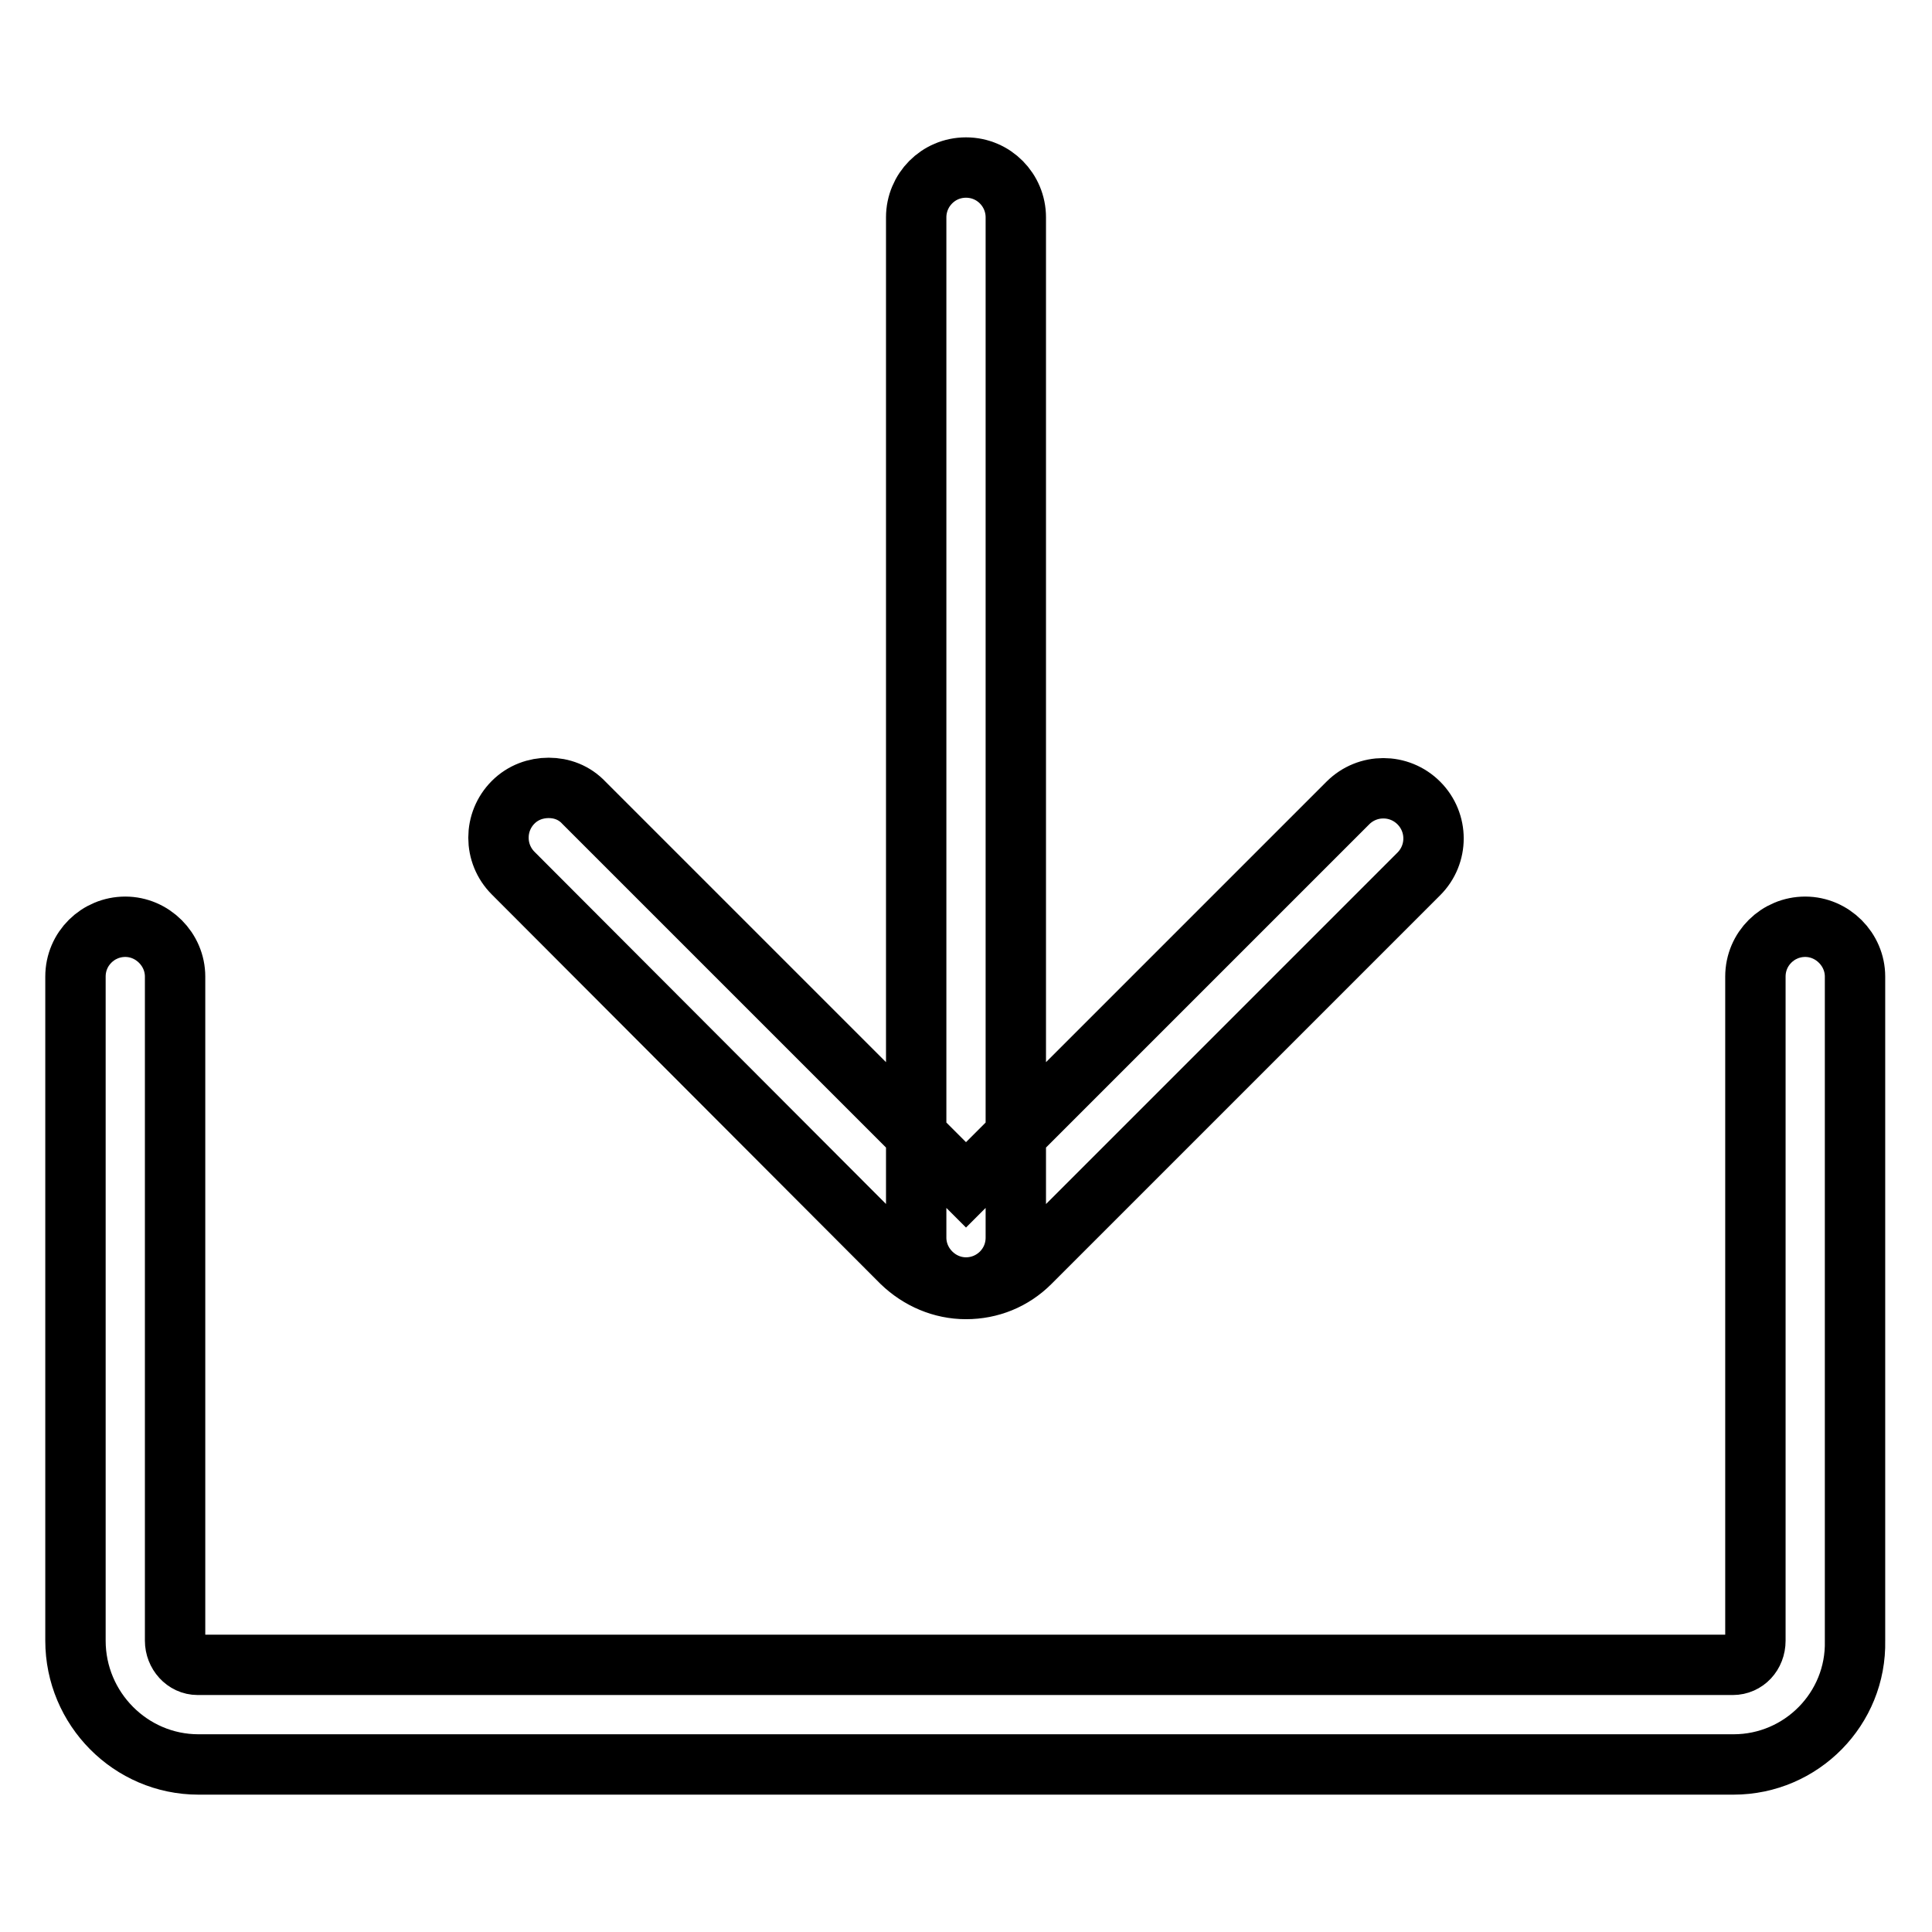
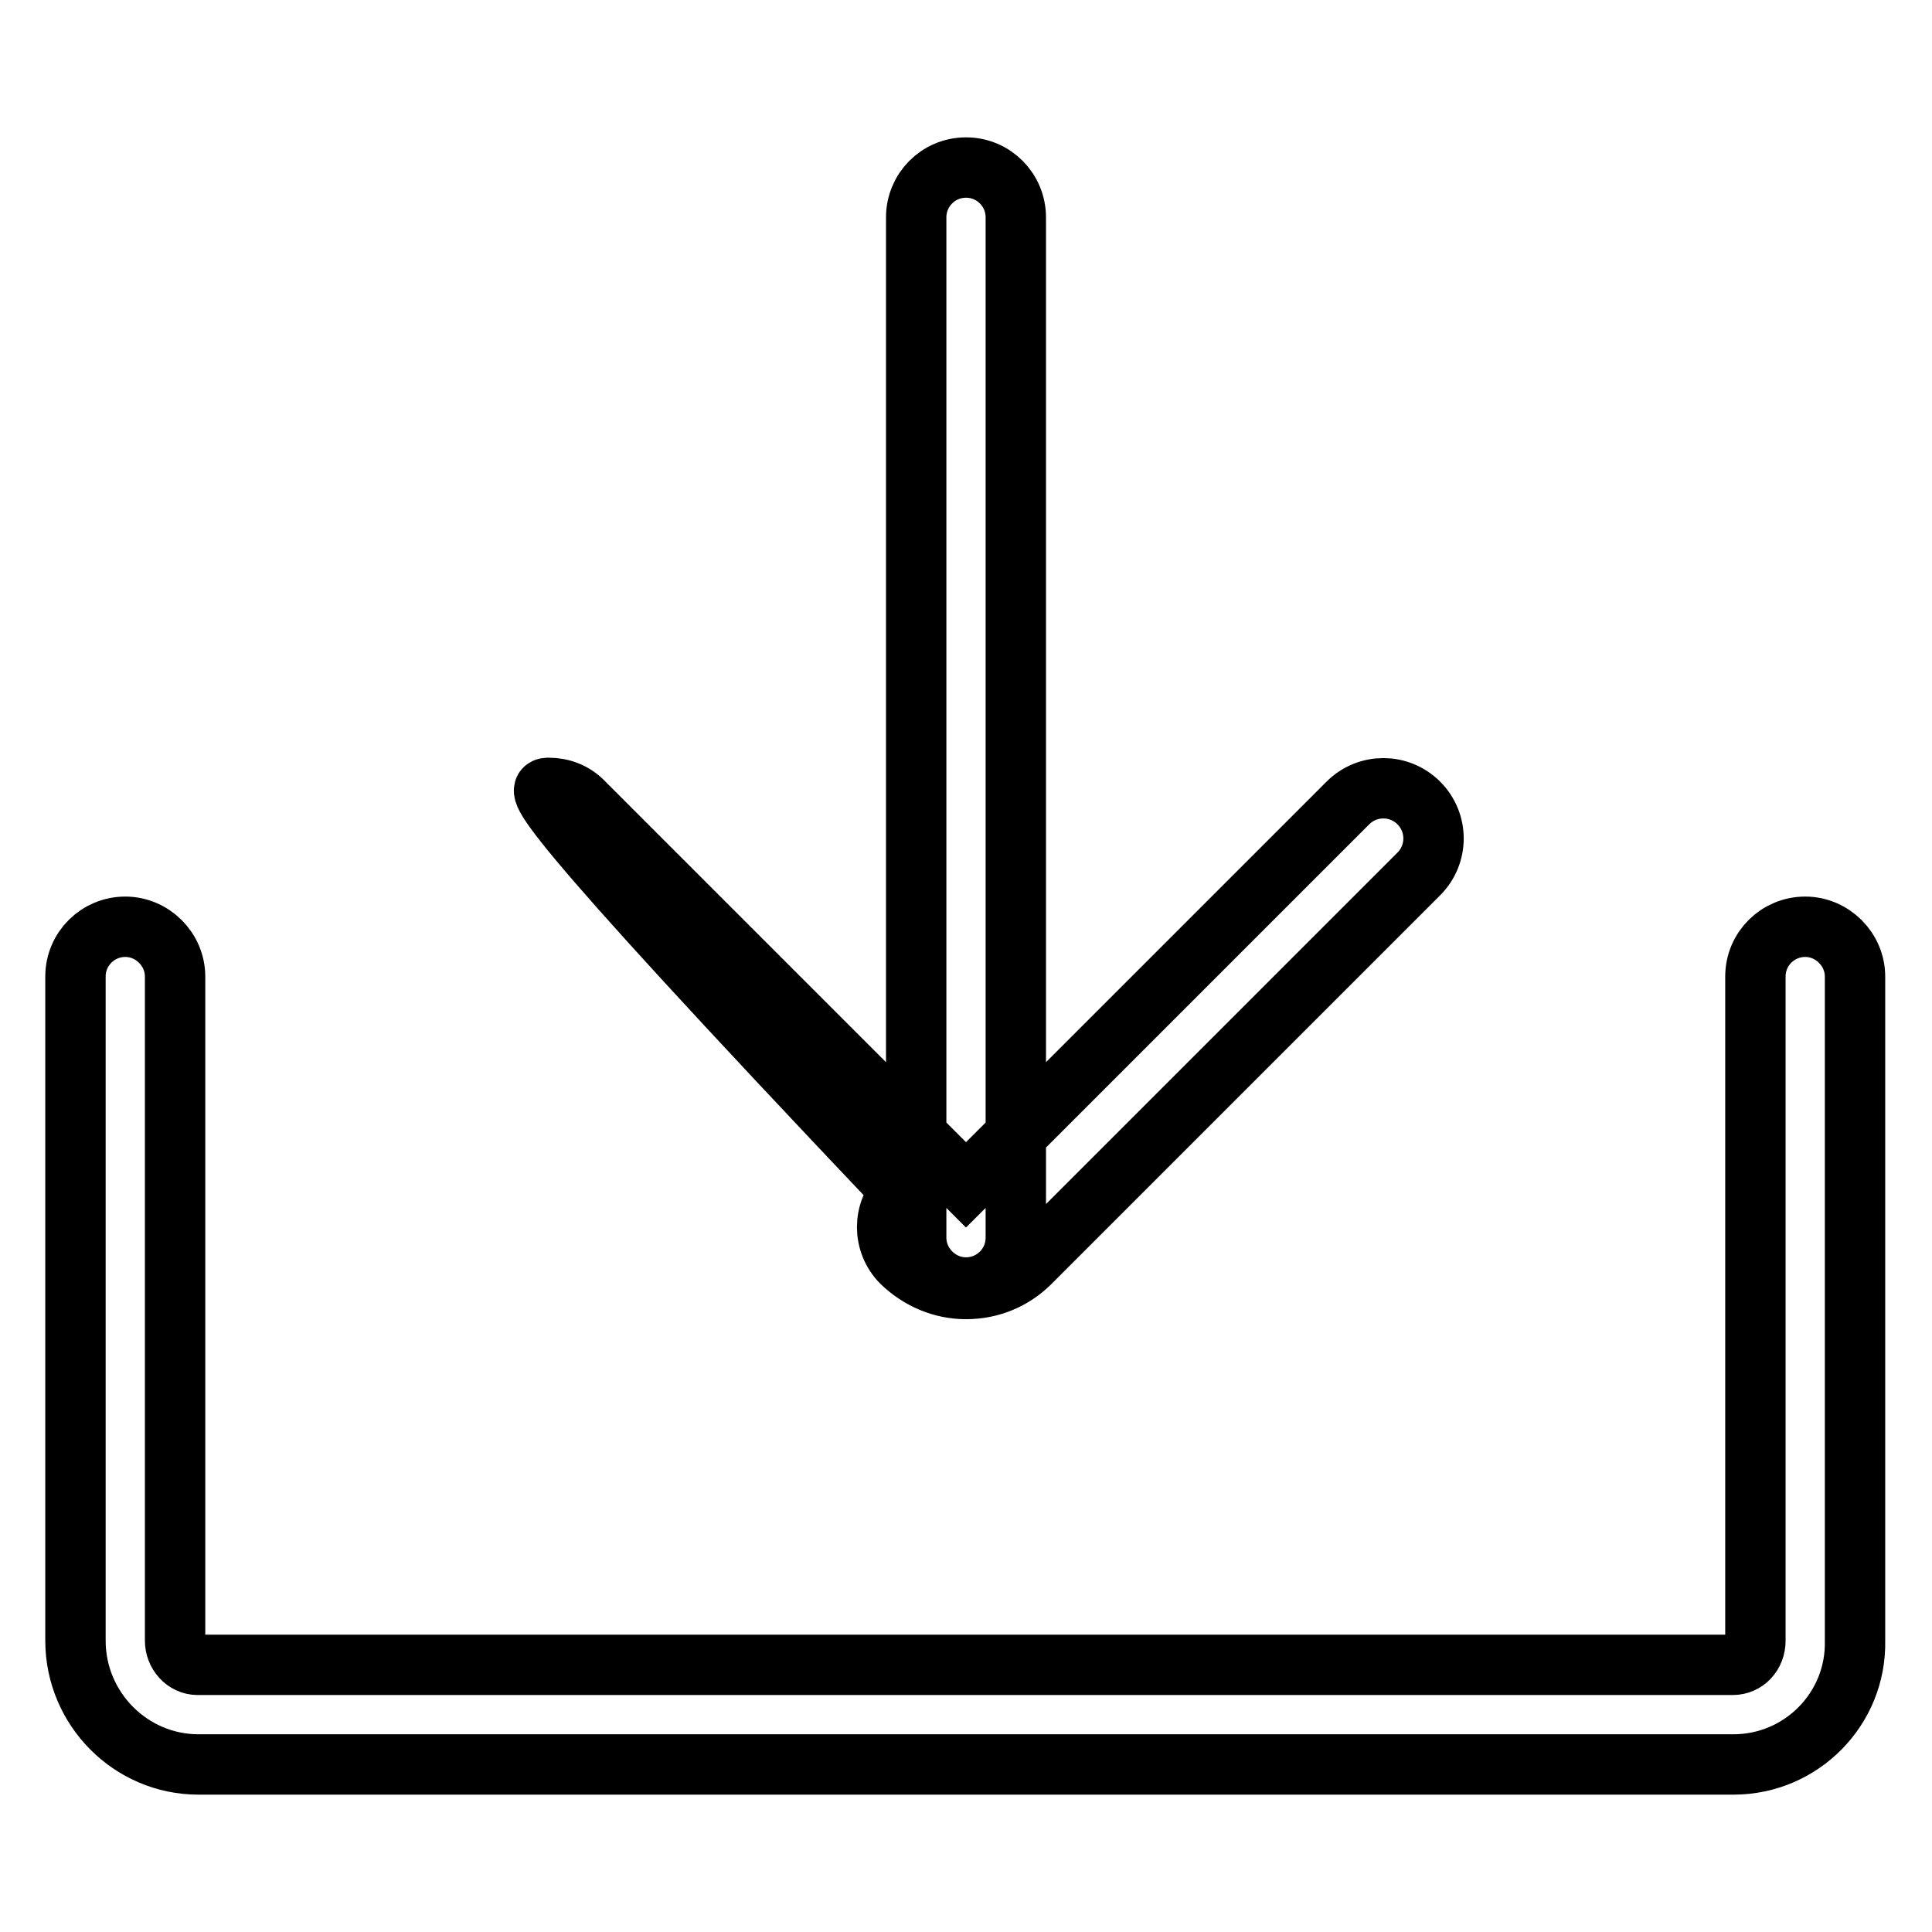
<svg xmlns="http://www.w3.org/2000/svg" version="1.1" x="0px" y="0px" viewBox="0 0 256 256" enable-background="new 0 0 256 256" xml:space="preserve">
  <g>
    <g>
-       <path stroke-width="8" fill-opacity="0" stroke="#000000" d="M229.7,233.8H26.3c-9,0-16.3-7.4-16.3-16.4v-88c0-3.7,3-6.6,6.6-6.6s6.6,3,6.6,6.6v88c0,1.7,1.3,3.2,3,3.2h203.4c1.7,0,3-1.4,3-3.2v-88c0-3.7,3-6.6,6.6-6.6s6.6,3,6.6,6.6v88C246,226.4,238.7,233.8,229.7,233.8L229.7,233.8z M72.7,104.4c1.7,0,3.4,0.6,4.7,2l50.6,50.6l50.6-50.6c2.6-2.6,6.8-2.6,9.4,0c2.6,2.6,2.6,6.8,0,9.4l-51.5,51.5c-2.3,2.3-5.3,3.5-8.5,3.5c-3.2,0-6.2-1.3-8.5-3.5L68,115.7c-2.6-2.6-2.6-6.8,0-9.4C69.3,105,71,104.4,72.7,104.4L72.7,104.4z M128,22.2c3.7,0,6.6,3,6.6,6.6v135.2c0,3.7-3,6.6-6.6,6.6s-6.6-3-6.6-6.6V28.8C121.4,25.2,124.3,22.2,128,22.2L128,22.2z" />
+       <path stroke-width="8" fill-opacity="0" stroke="#000000" d="M229.7,233.8H26.3c-9,0-16.3-7.4-16.3-16.4v-88c0-3.7,3-6.6,6.6-6.6s6.6,3,6.6,6.6v88c0,1.7,1.3,3.2,3,3.2h203.4c1.7,0,3-1.4,3-3.2v-88c0-3.7,3-6.6,6.6-6.6s6.6,3,6.6,6.6v88C246,226.4,238.7,233.8,229.7,233.8L229.7,233.8z M72.7,104.4c1.7,0,3.4,0.6,4.7,2l50.6,50.6l50.6-50.6c2.6-2.6,6.8-2.6,9.4,0c2.6,2.6,2.6,6.8,0,9.4l-51.5,51.5c-2.3,2.3-5.3,3.5-8.5,3.5c-3.2,0-6.2-1.3-8.5-3.5c-2.6-2.6-2.6-6.8,0-9.4C69.3,105,71,104.4,72.7,104.4L72.7,104.4z M128,22.2c3.7,0,6.6,3,6.6,6.6v135.2c0,3.7-3,6.6-6.6,6.6s-6.6-3-6.6-6.6V28.8C121.4,25.2,124.3,22.2,128,22.2L128,22.2z" />
    </g>
  </g>
</svg>